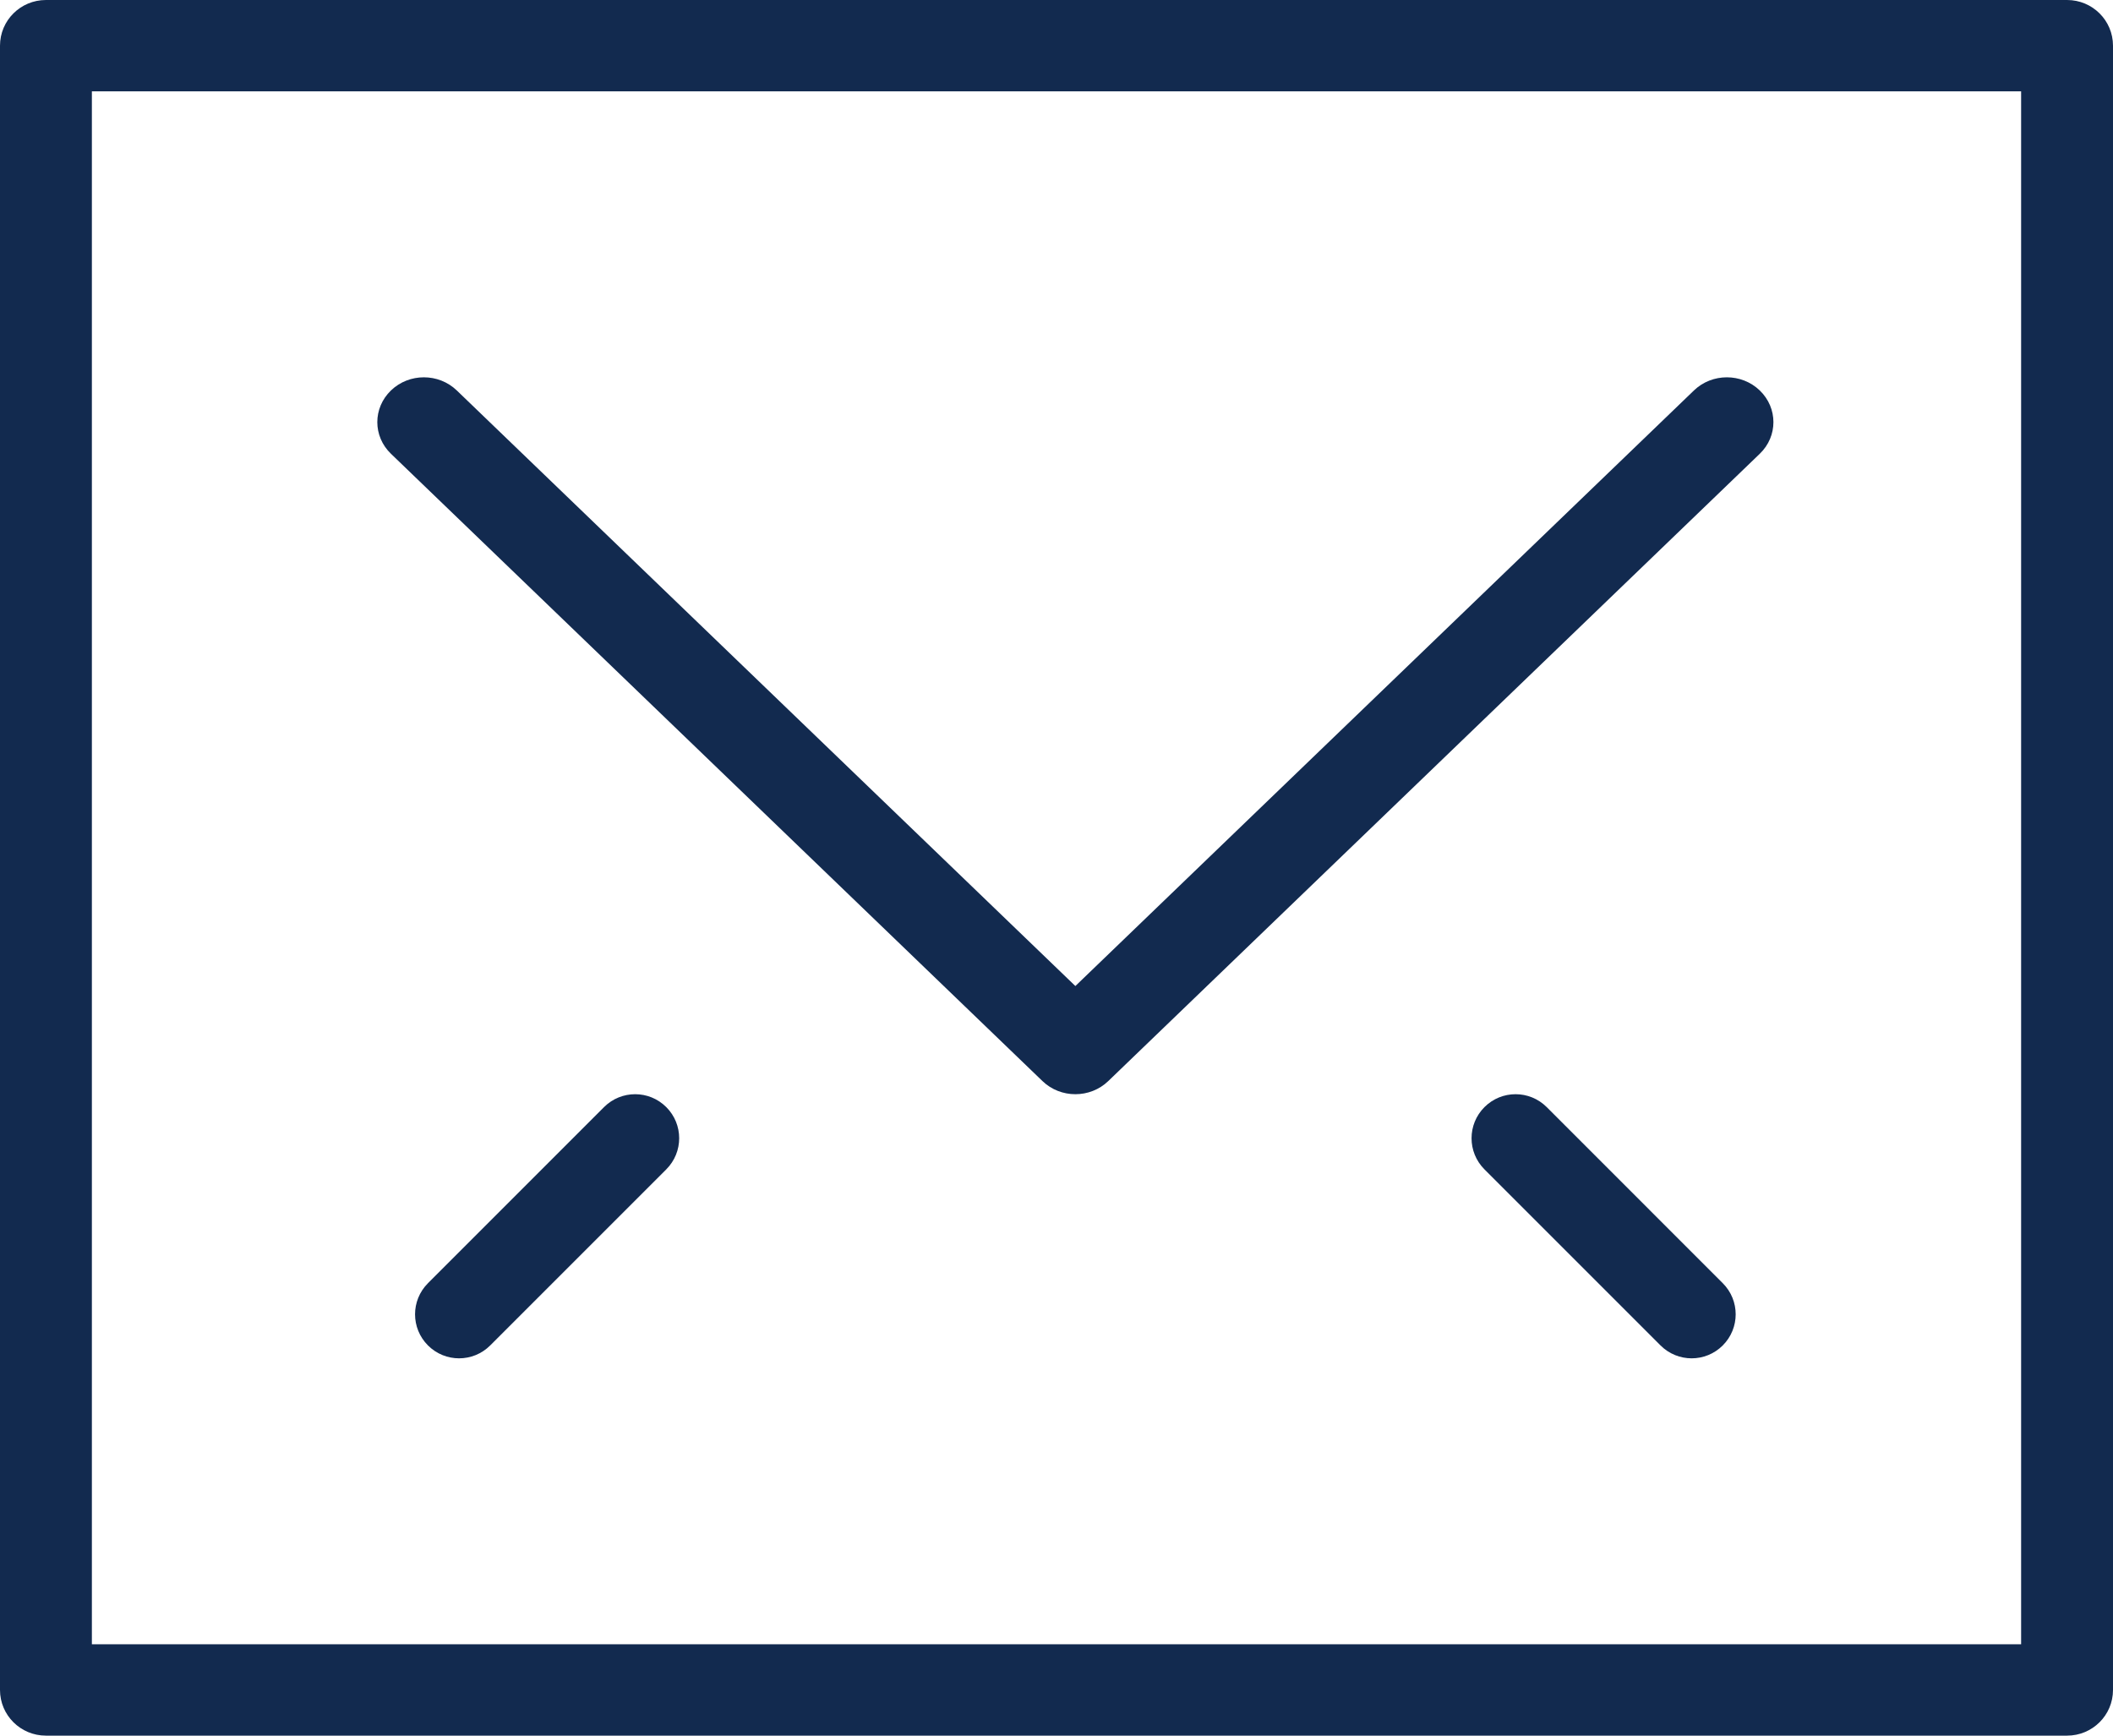
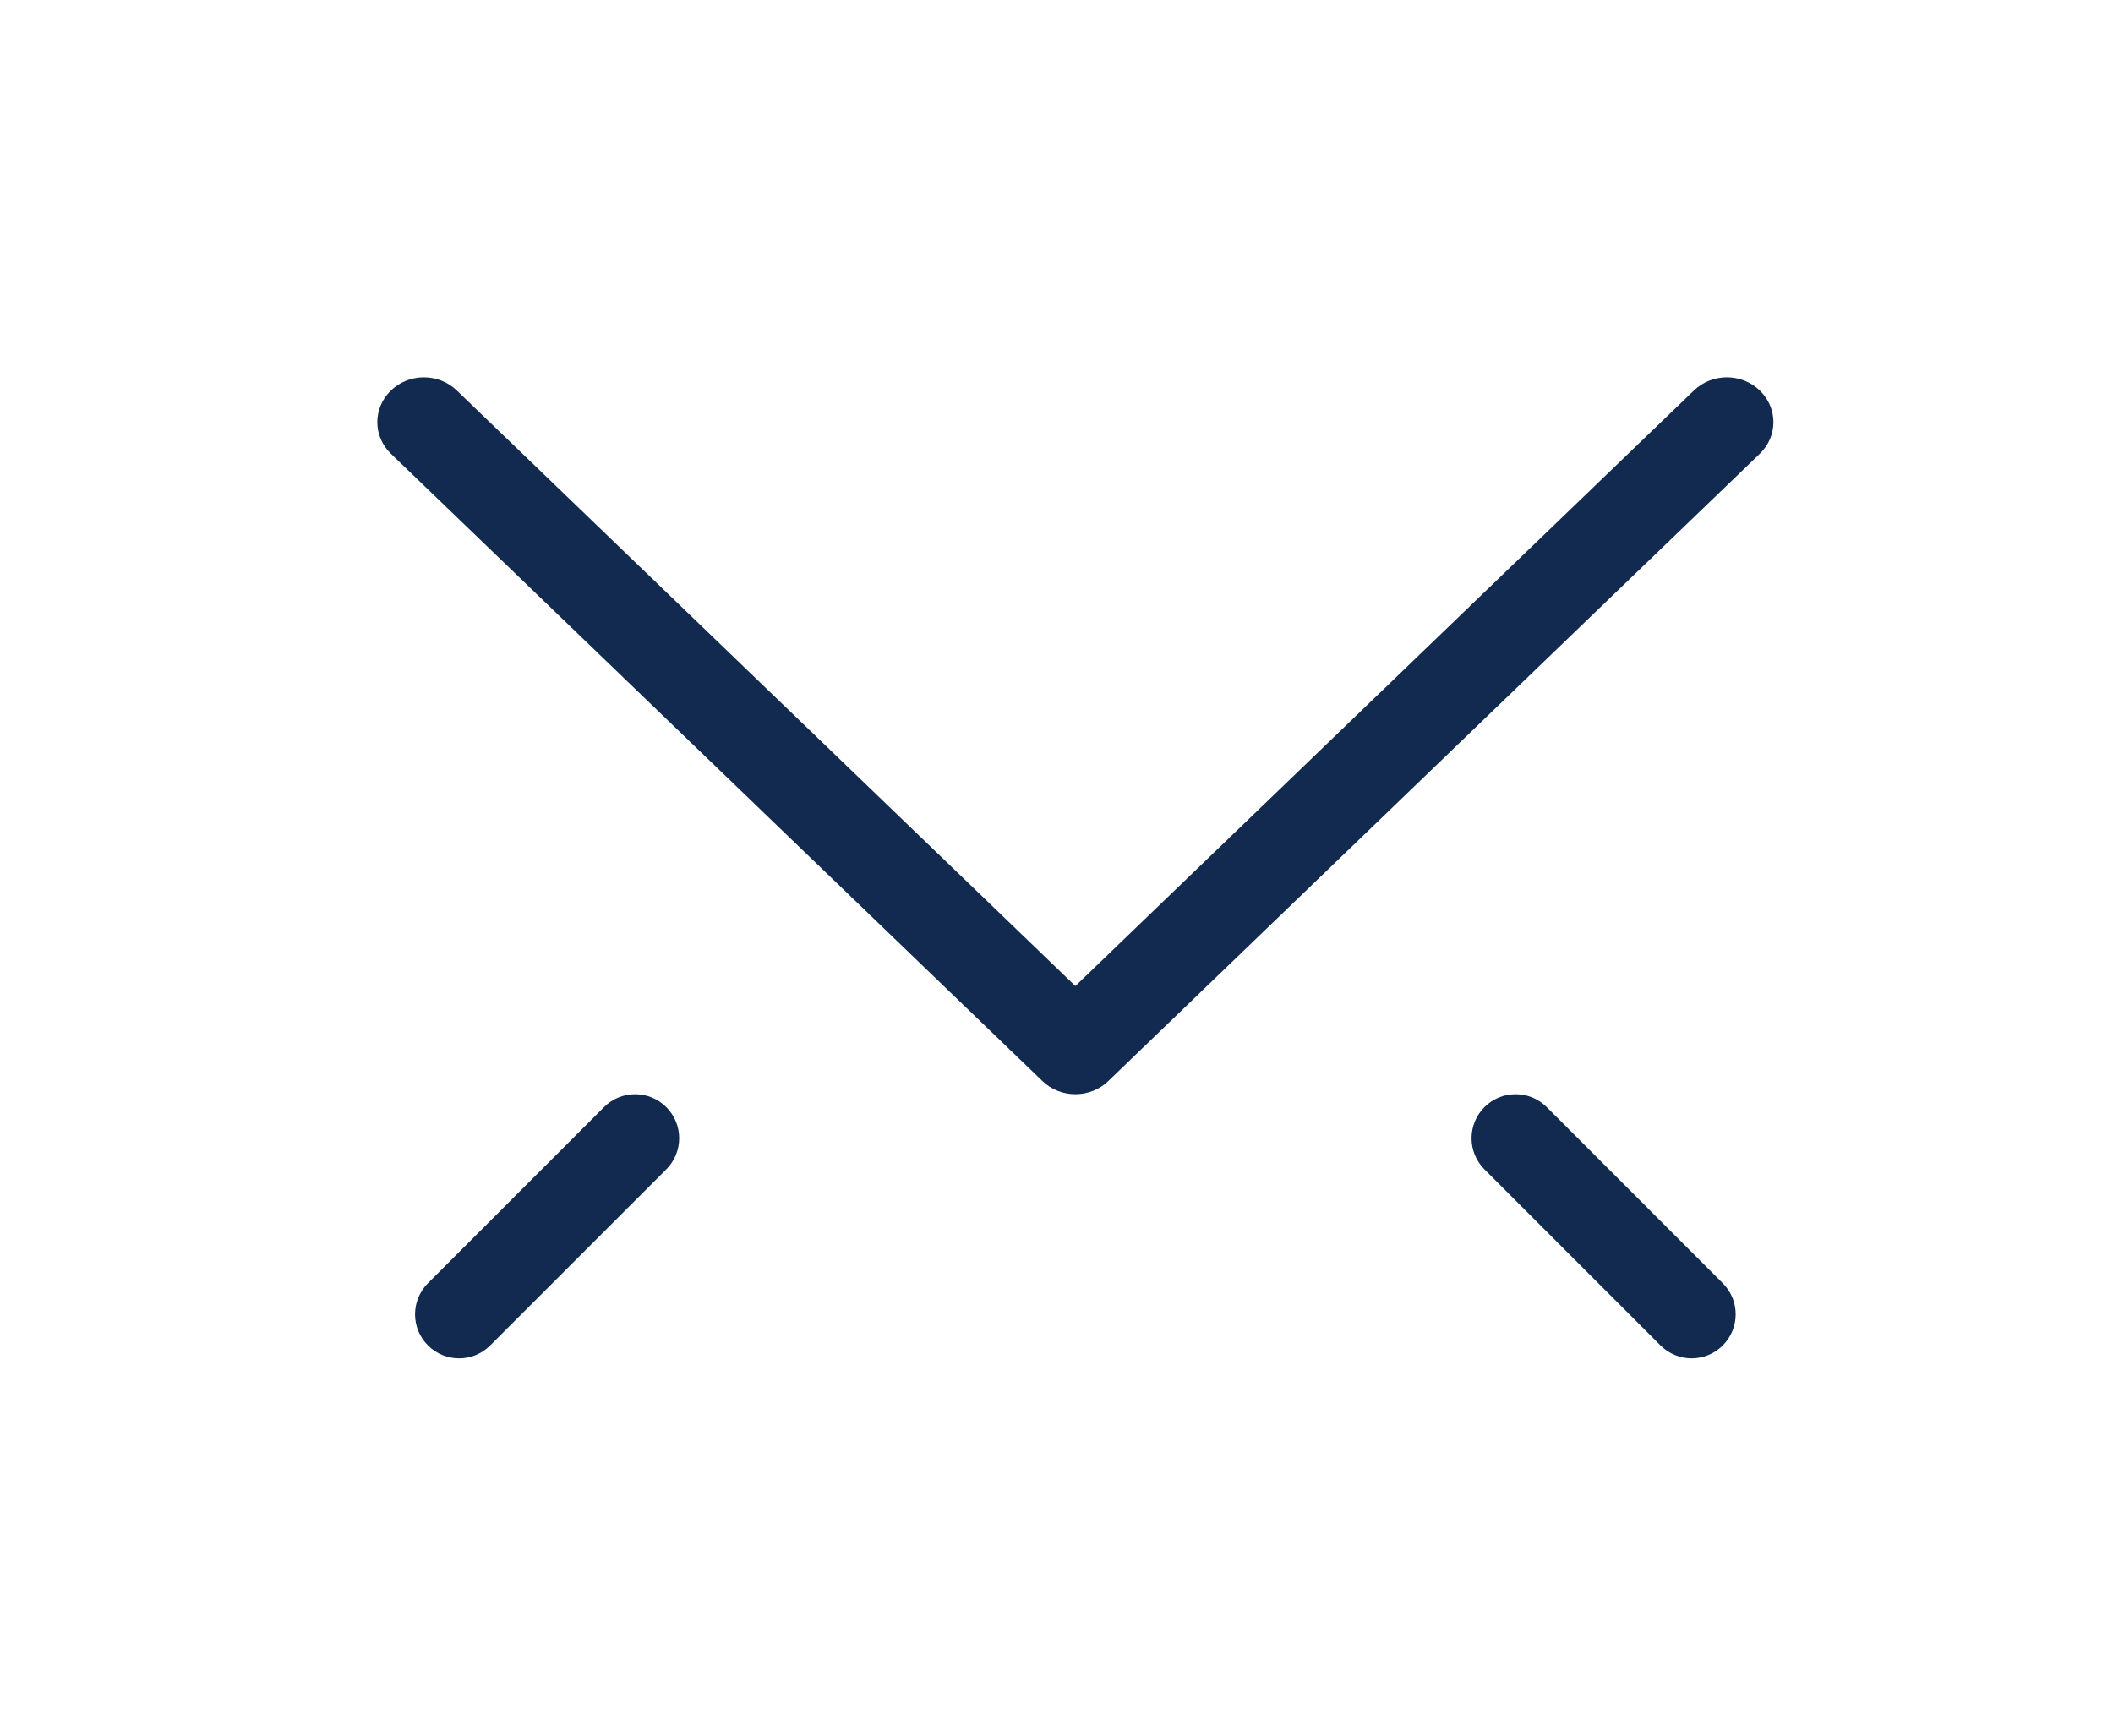
<svg xmlns="http://www.w3.org/2000/svg" width="56px" height="46px" viewBox="0 0 56 46" version="1.1">
  <desc>Created with Lunacy</desc>
  <g id="icon-mail-cta-subscribe">
    <path d="M17.628 18.652C17.869 18.884 18.184 19 18.5 19C18.816 19 19.131 18.884 19.372 18.652L36.638 2.027C37.121 1.563 37.121 0.813 36.638 0.348C36.156 -0.116 35.377 -0.116 34.894 0.348L18.5 16.133L2.106 0.348C1.623 -0.116 0.844 -0.116 0.362 0.348C-0.121 0.813 -0.121 1.563 0.362 2.027L17.628 18.652Z" transform="translate(10 10)" id="Path" fill="#122A4F" stroke="none" />
-     <path d="M1.217 0L54.783 0C55.455 0 56 0.541 56 1.211L56 44.789C56 45.459 55.455 46 54.783 46L1.217 46C0.545 46 0 45.459 0 44.789L0 1.211C0 0.541 0.545 0 1.217 0ZM2.435 43.579L53.565 43.579L53.565 2.421L2.435 2.421L2.435 43.579Z" id="Shape" fill="#122A4F" fill-rule="evenodd" stroke="none" />
    <path d="M1.167 7C1.466 7 1.764 6.886 1.992 6.658L6.658 1.992C7.114 1.536 7.114 0.798 6.658 0.342C6.202 -0.114 5.465 -0.114 5.008 0.342L0.342 5.009C-0.114 5.465 -0.114 6.202 0.342 6.658C0.57 6.886 0.868 7 1.167 7L1.167 7Z" transform="translate(11 29)" id="Path" fill="#122A4F" stroke="none" />
    <path d="M1.992 0.342C1.536 -0.114 0.798 -0.114 0.342 0.342C-0.114 0.798 -0.114 1.536 0.342 1.992L5.008 6.658C5.236 6.886 5.535 7 5.833 7C6.132 7 6.43 6.886 6.658 6.658C7.114 6.202 7.114 5.465 6.658 5.009L1.992 0.342Z" transform="translate(39 29)" id="Path" fill="#122A4F" stroke="none" />
  </g>
</svg>